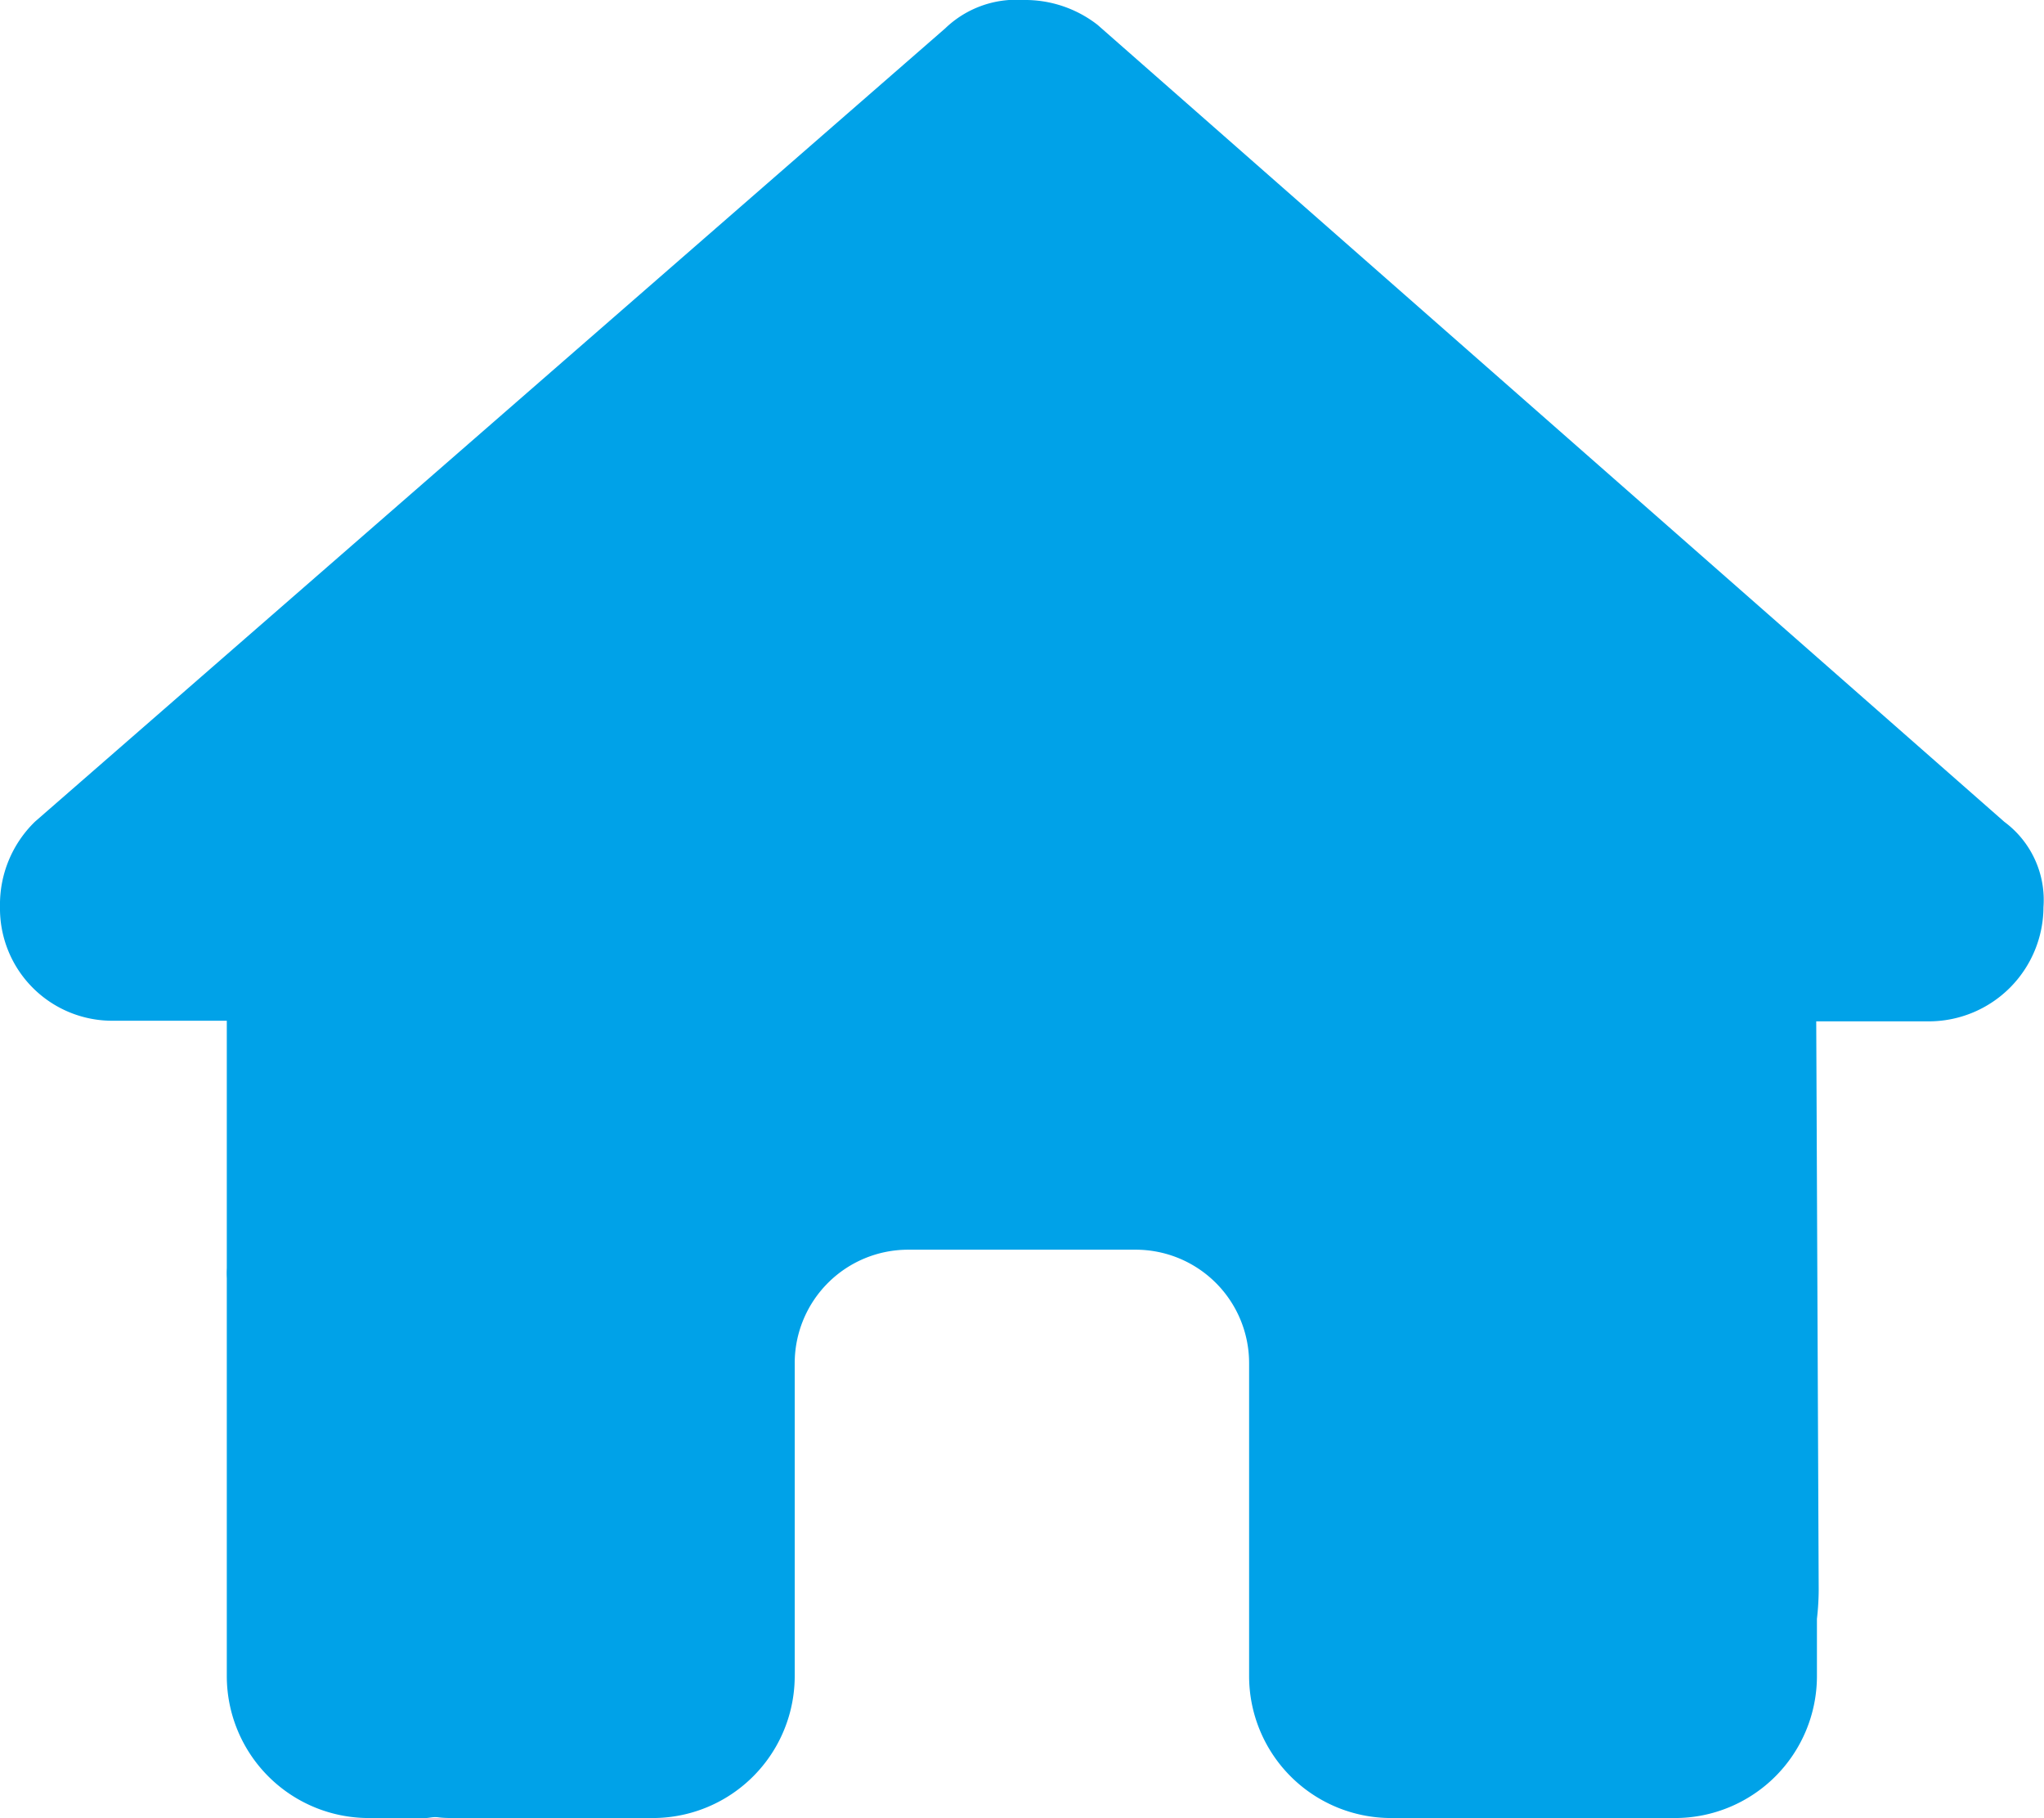
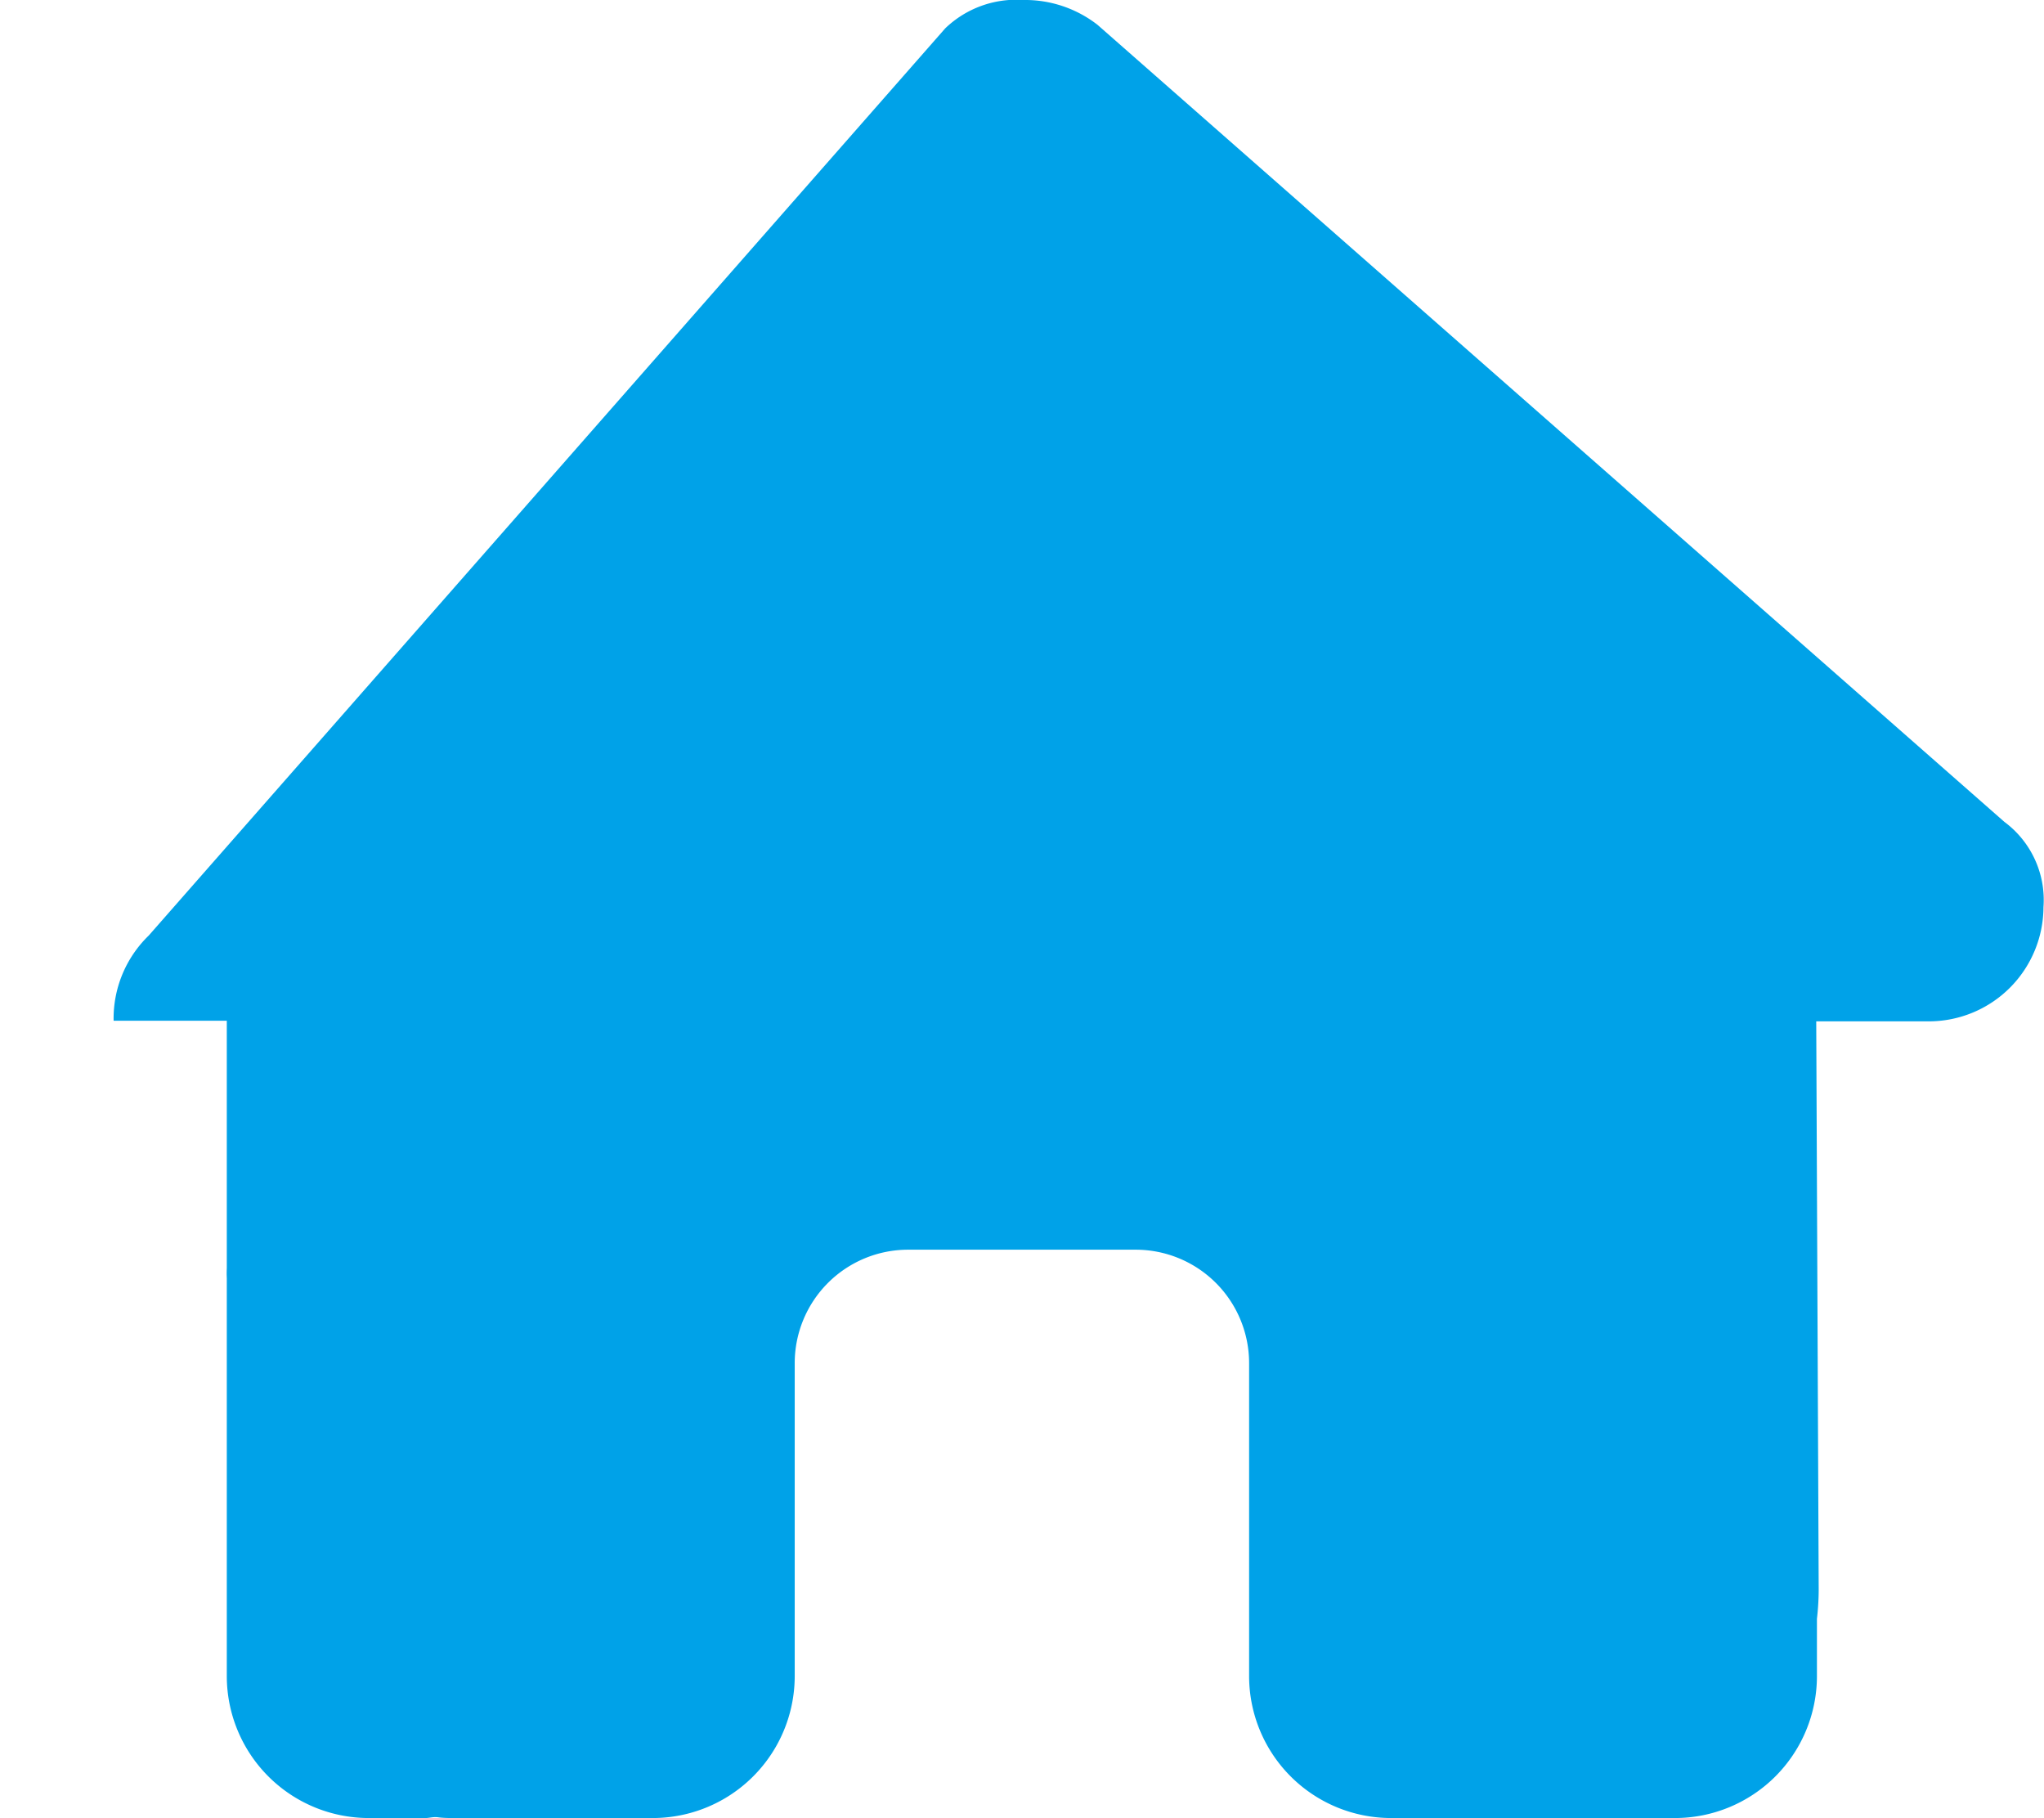
<svg xmlns="http://www.w3.org/2000/svg" width="23.279" height="20.702" viewBox="0 0 23.279 20.702">
-   <path id="house-solid" d="M23.373,10.329a1.306,1.306,0,0,1-1.294,1.3H20.785l.028,6.476a2.966,2.966,0,0,1-.02.327v.655A1.617,1.617,0,0,1,19.176,20.7H18.53c-.044,0-.089,0-.133,0s-.113,0-.17,0l-1.314,0h-.97a1.617,1.617,0,0,1-1.617-1.617V15.523a1.292,1.292,0,0,0-1.294-1.294H10.445a1.292,1.292,0,0,0-1.294,1.294v3.557A1.617,1.617,0,0,1,7.534,20.7H5.274c-.061,0-.121,0-.182-.008s-.1.008-.146.008H4.3a1.617,1.617,0,0,1-1.617-1.617V14.553a1.059,1.059,0,0,1,0-.113V11.622H1.394A1.278,1.278,0,0,1,.1,10.324a1.314,1.314,0,0,1,.4-.97L10.865.323A1.166,1.166,0,0,1,11.754,0,1.343,1.343,0,0,1,12.6.283L22.928,9.358A1.107,1.107,0,0,1,23.373,10.329Z" transform="translate(-0.1)" fill="#00a2e8" />
+   <path id="house-solid" d="M23.373,10.329a1.306,1.306,0,0,1-1.294,1.3H20.785l.028,6.476a2.966,2.966,0,0,1-.02.327v.655A1.617,1.617,0,0,1,19.176,20.7H18.53c-.044,0-.089,0-.133,0s-.113,0-.17,0l-1.314,0h-.97a1.617,1.617,0,0,1-1.617-1.617V15.523a1.292,1.292,0,0,0-1.294-1.294H10.445a1.292,1.292,0,0,0-1.294,1.294v3.557A1.617,1.617,0,0,1,7.534,20.7H5.274c-.061,0-.121,0-.182-.008s-.1.008-.146.008H4.3a1.617,1.617,0,0,1-1.617-1.617V14.553a1.059,1.059,0,0,1,0-.113V11.622H1.394a1.314,1.314,0,0,1,.4-.97L10.865.323A1.166,1.166,0,0,1,11.754,0,1.343,1.343,0,0,1,12.6.283L22.928,9.358A1.107,1.107,0,0,1,23.373,10.329Z" transform="translate(-0.1)" fill="#00a2e8" />
</svg>